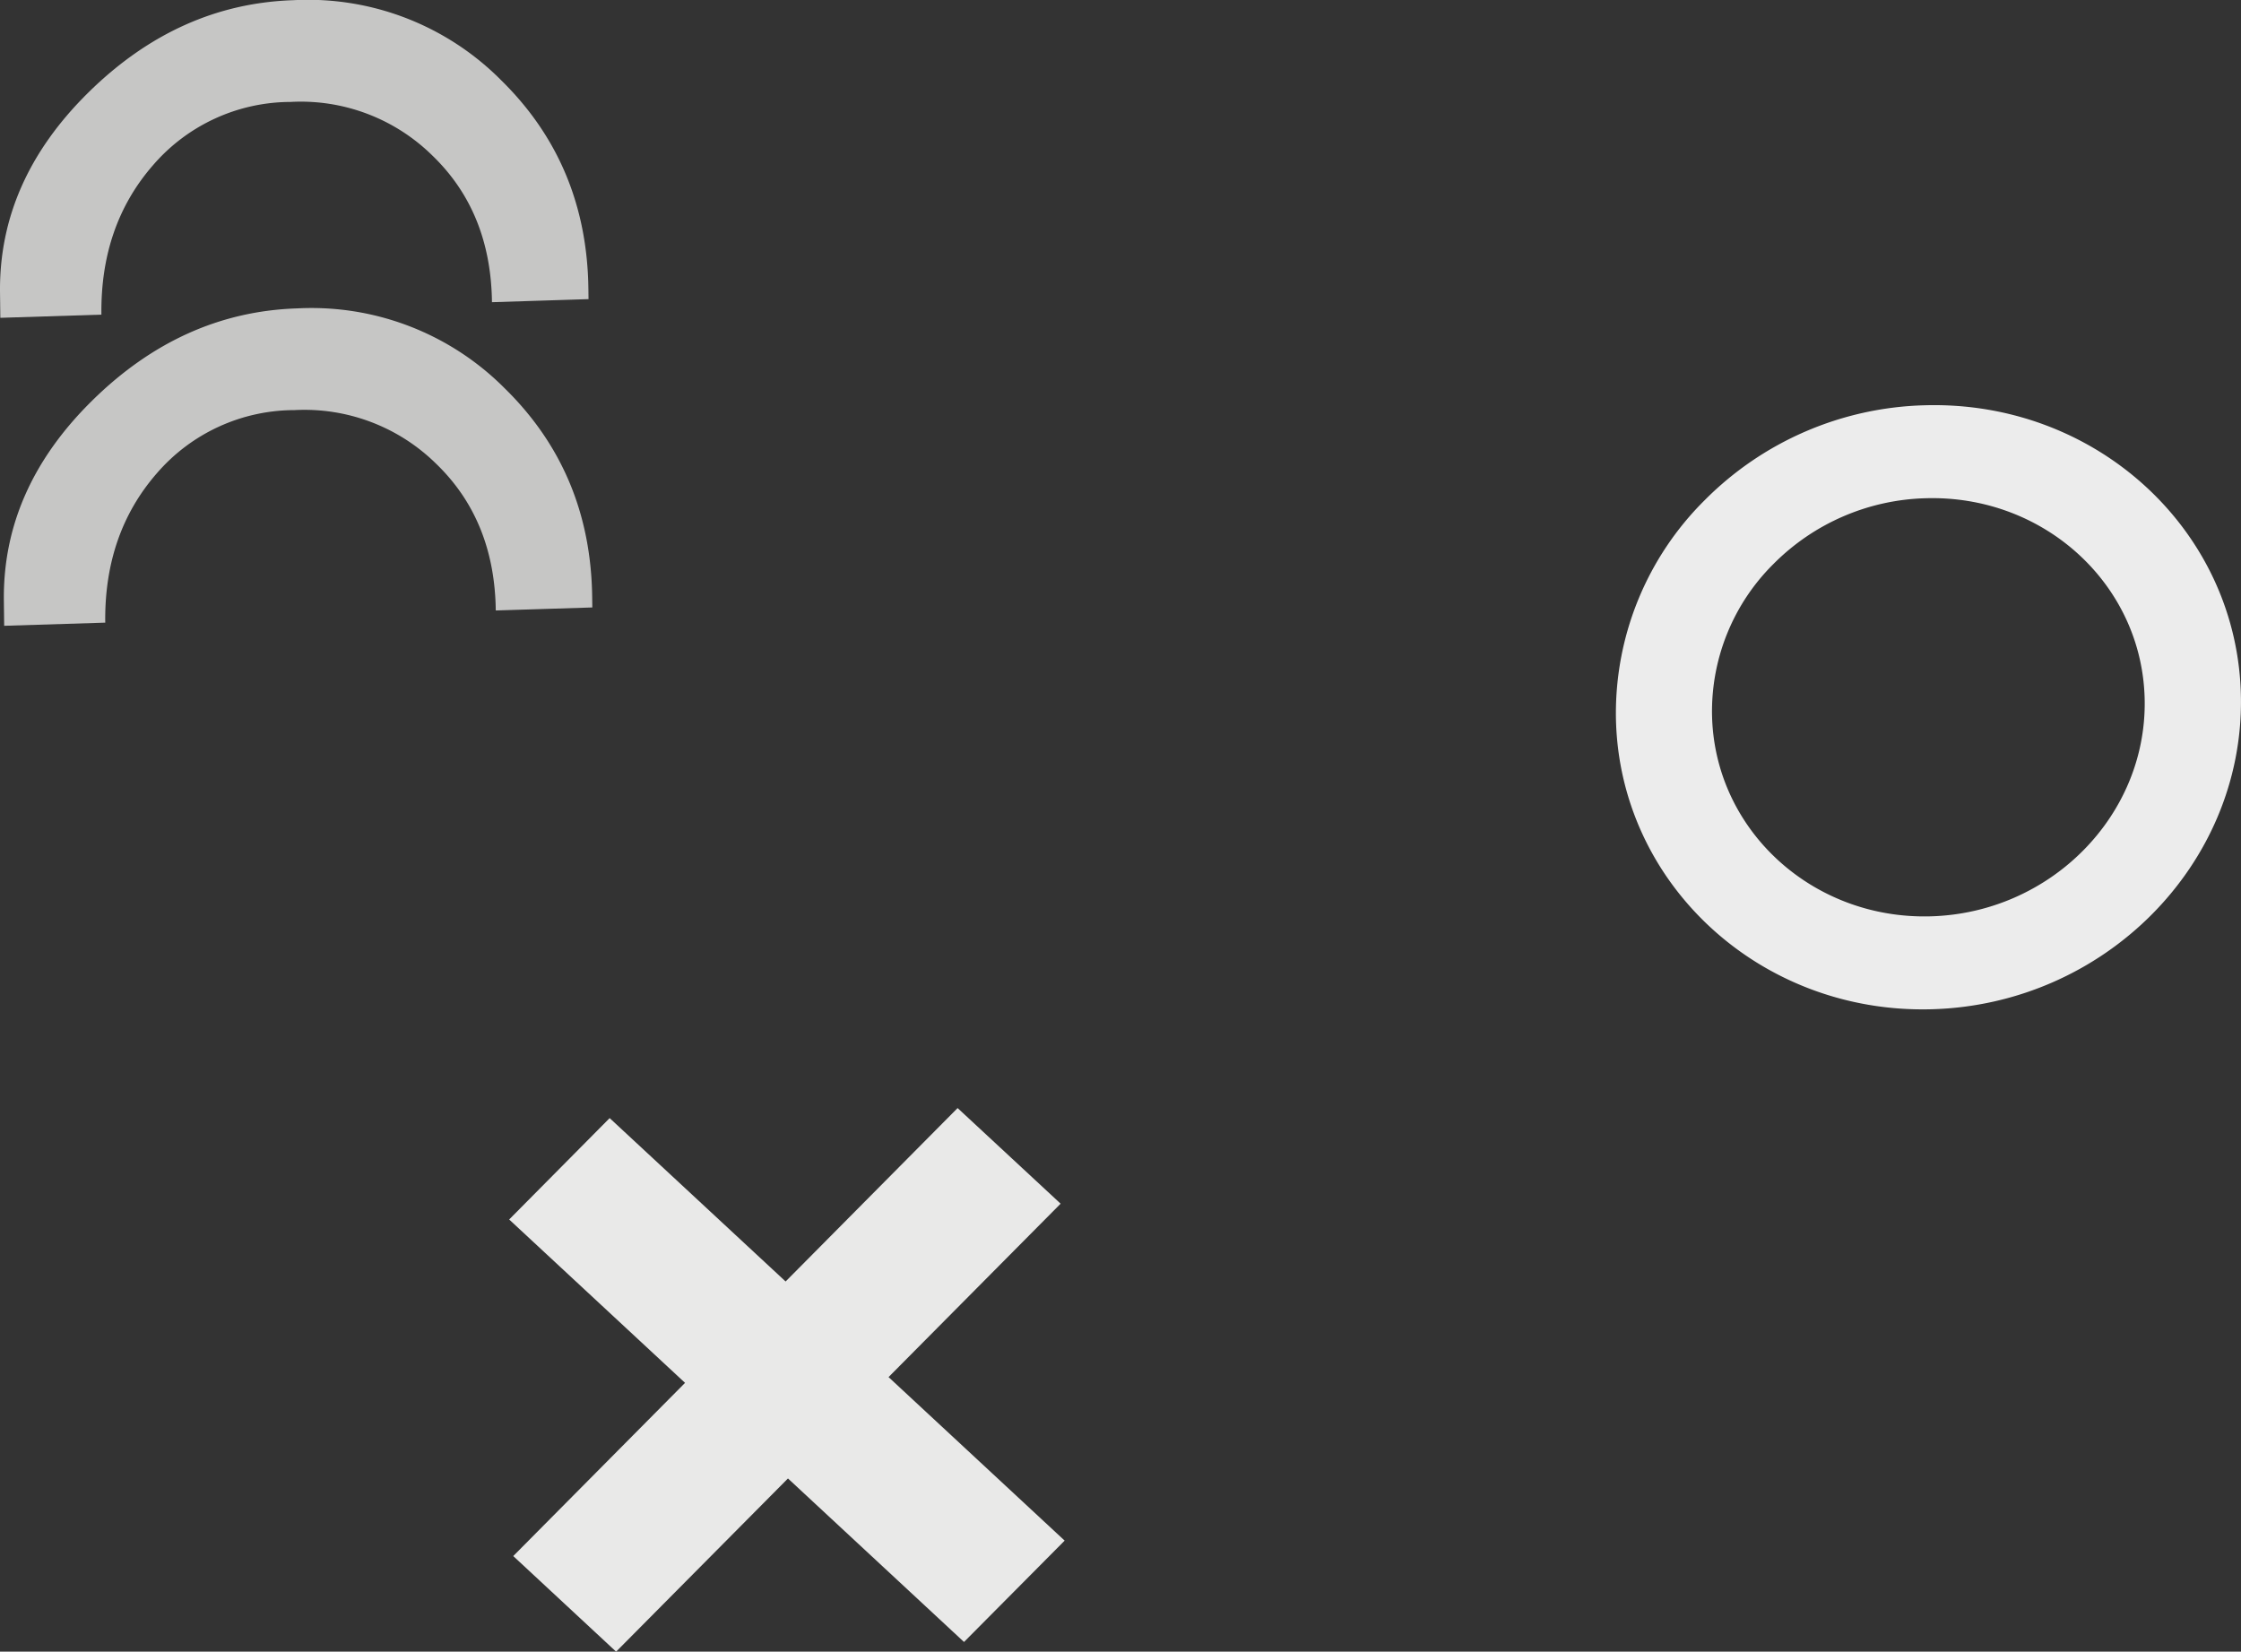
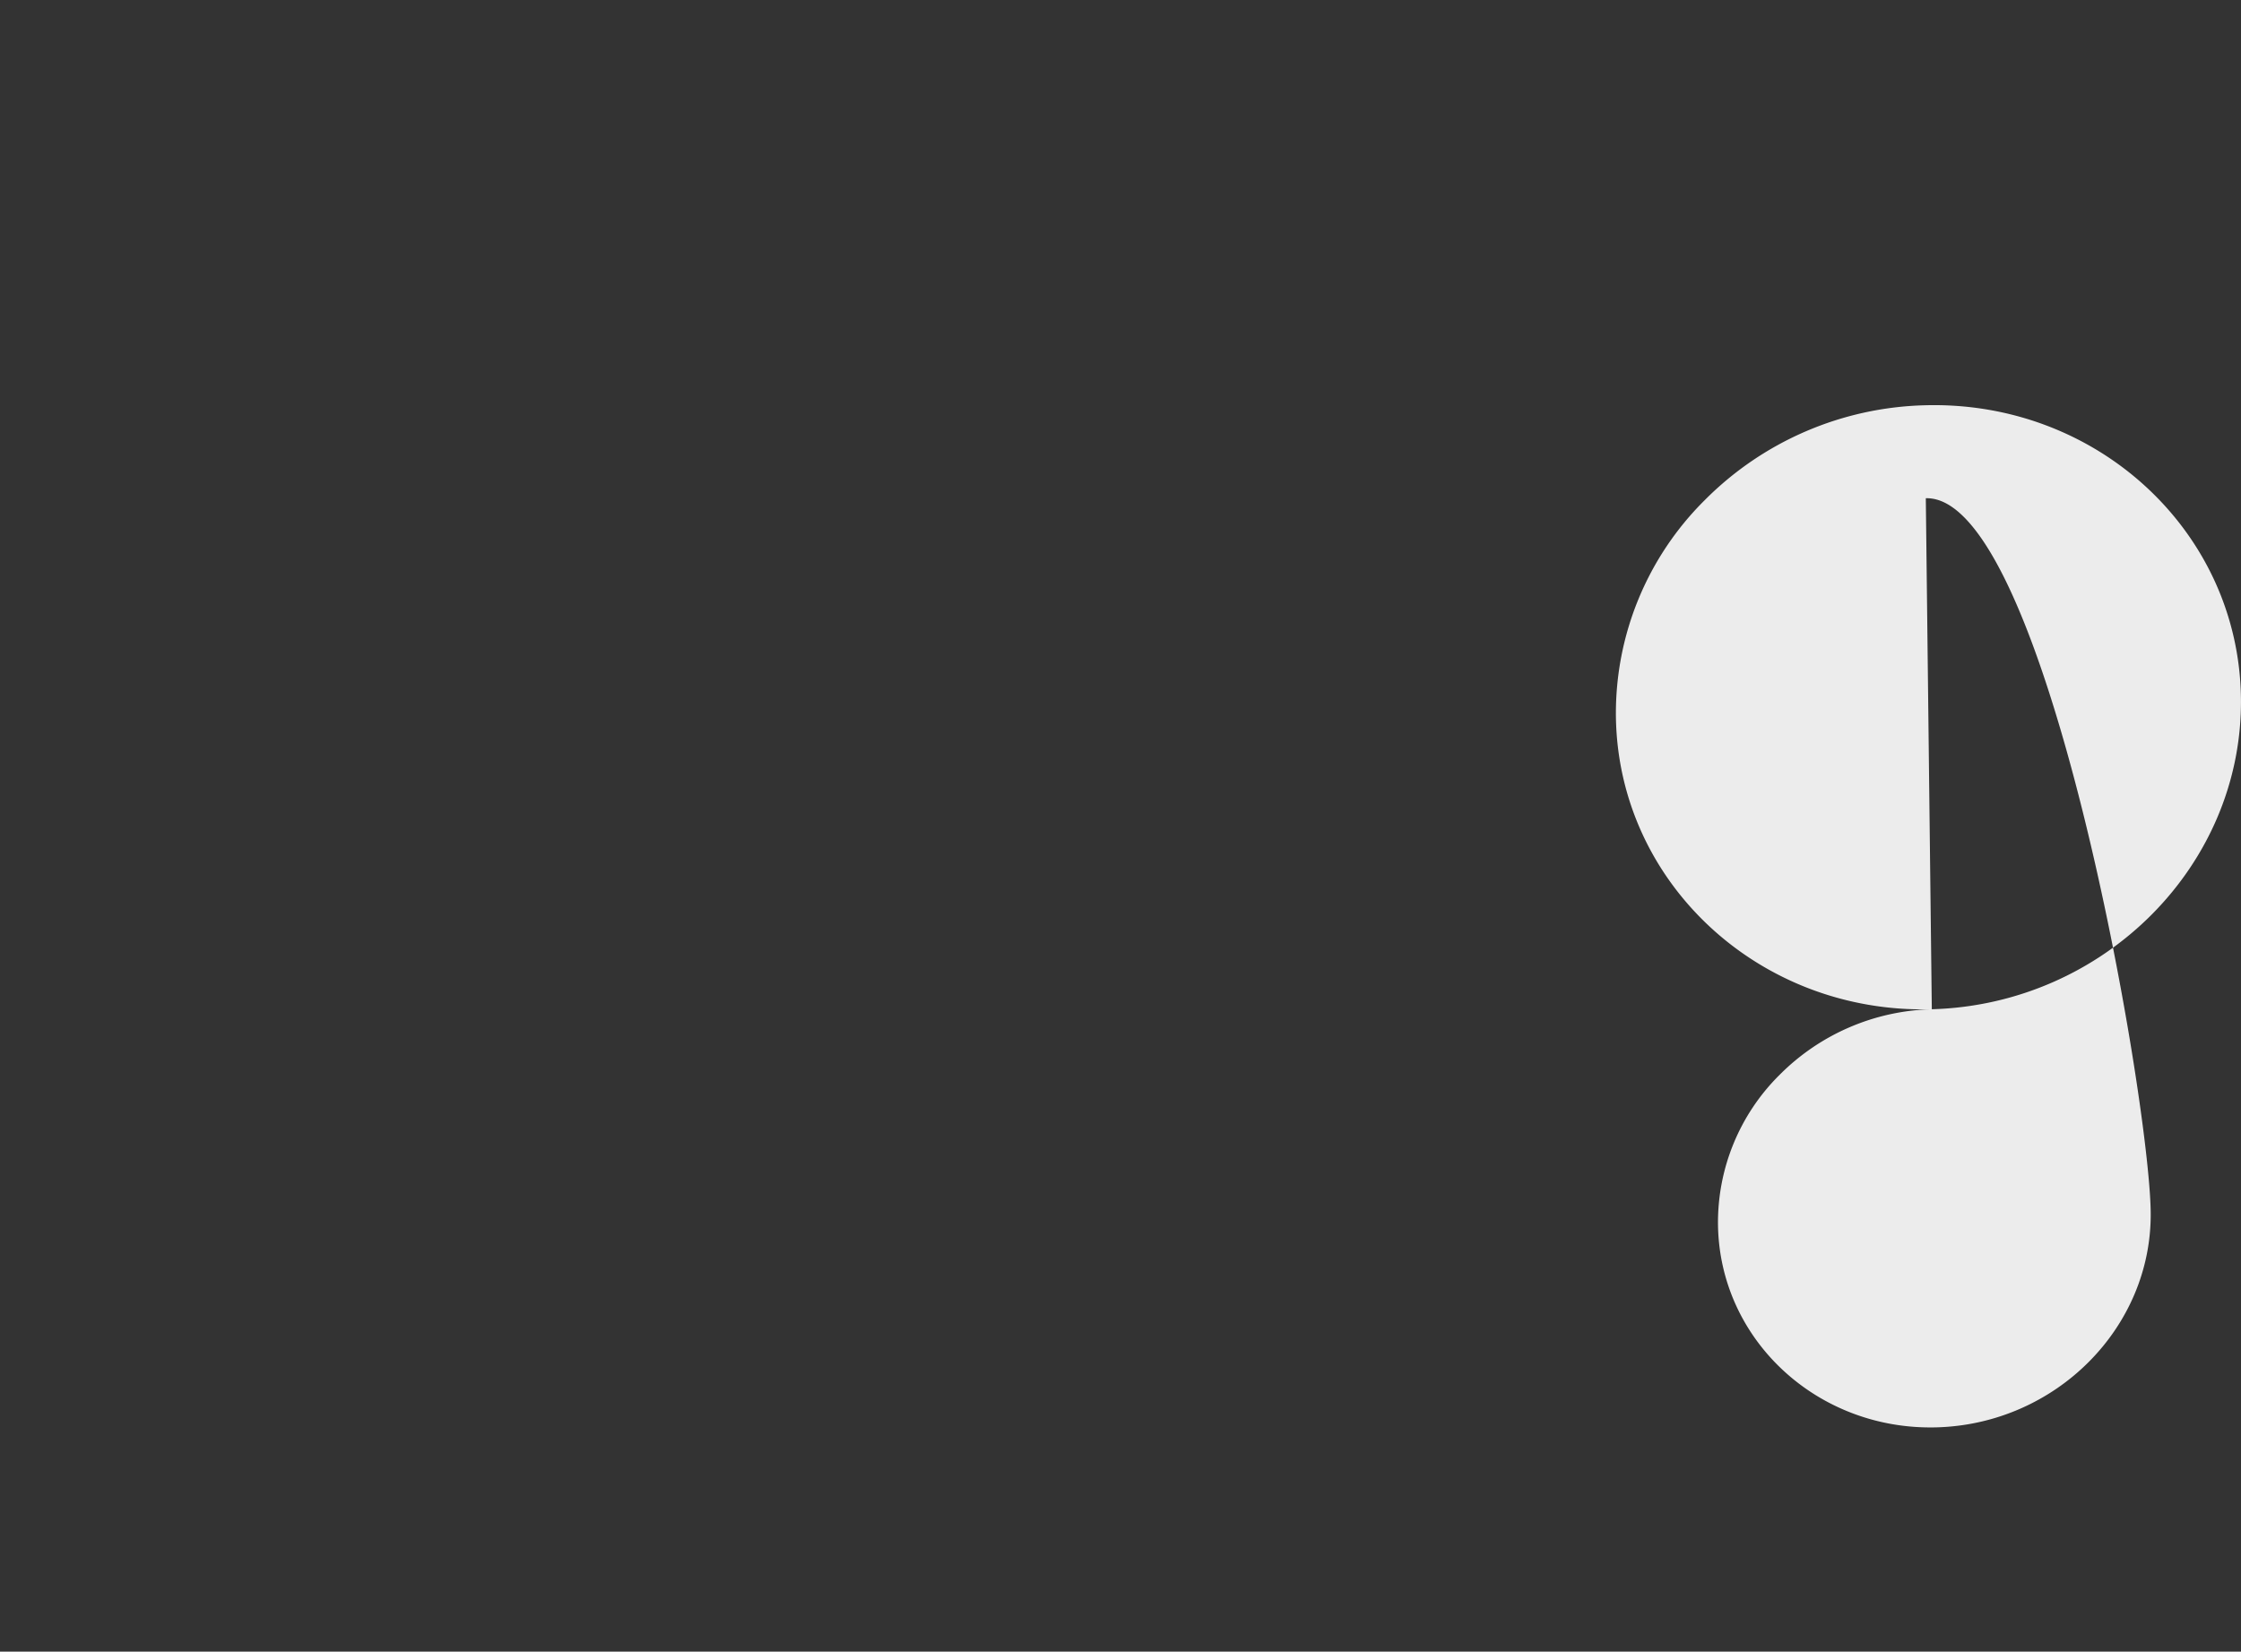
<svg xmlns="http://www.w3.org/2000/svg" width="279.817" height="206.238" viewBox="0 0 279.817 206.238">
  <rect x="0" y="0" width="279.817" height="206.238" fill="#333333" stroke="none" />
  <g id="Group_543" data-name="Group 543" transform="translate(-1786.98 -89.495)" opacity="0.97">
-     <path id="Path_899" data-name="Path 899" d="M925.529,286.873l-21.988-20.42L925.026,244.8l-12.863-11.94-21.477,21.654-21.97-20.4-12.546,12.659,21.962,20.4L856.68,288.8l12.843,11.937,21.459-21.627,21.981,20.418Z" transform="translate(994.386 -5.004)" fill="#efefee" />
-     <path id="Path_900" data-name="Path 900" d="M971.518,260.083c-21.509.6-39.2-15.821-39.444-36.6a37.474,37.474,0,0,1,11.1-26.978,40.152,40.152,0,0,1,27.455-11.838h0c21.527-.621,39.247,15.8,39.489,36.605S993.041,259.484,971.518,260.083Zm-.748-63.809a27.785,27.785,0,0,0-19.007,8.193,25.931,25.931,0,0,0-7.69,18.678c.171,14.386,12.418,25.753,27.311,25.336s26.885-12.468,26.717-26.867S985.669,195.846,970.769,196.274Z" transform="translate(1056.672 -44.566)" fill="#f2f2f2" />
-     <path id="Path_904" data-name="Path 904" d="M799.583,118.79l-.038-3.133q-.175-13.96,11.042-25t25.585-11.5a34.015,34.015,0,0,1,25.944,10.017q10.7,10.5,10.887,26.044l.016,1.282-12.054.377q-.139-11.262-7.43-18.306a23.422,23.422,0,0,0-17.72-6.713,22.722,22.722,0,0,0-17.163,7.881q-6.587,7.548-6.449,18.658Z" transform="translate(987.918 48.846)" fill="#cbcbca" />
-     <path id="Path_905" data-name="Path 905" d="M799.32,97.68l-.038-3.135q-.175-13.96,11.044-25.01t25.587-11.517a33.991,33.991,0,0,1,25.945,10q10.7,10.5,10.889,26.044l.016,1.284-12.056.382q-.136-11.265-7.43-18.3a23.4,23.4,0,0,0-17.722-6.705,22.731,22.731,0,0,0-17.165,7.894q-6.587,7.551-6.449,18.665Z" transform="translate(987.701 31.5)" fill="#cbcbca" />
+     <path id="Path_900" data-name="Path 900" d="M971.518,260.083c-21.509.6-39.2-15.821-39.444-36.6a37.474,37.474,0,0,1,11.1-26.978,40.152,40.152,0,0,1,27.455-11.838h0c21.527-.621,39.247,15.8,39.489,36.605S993.041,259.484,971.518,260.083Za27.785,27.785,0,0,0-19.007,8.193,25.931,25.931,0,0,0-7.69,18.678c.171,14.386,12.418,25.753,27.311,25.336s26.885-12.468,26.717-26.867S985.669,195.846,970.769,196.274Z" transform="translate(1056.672 -44.566)" fill="#f2f2f2" />
  </g>
</svg>